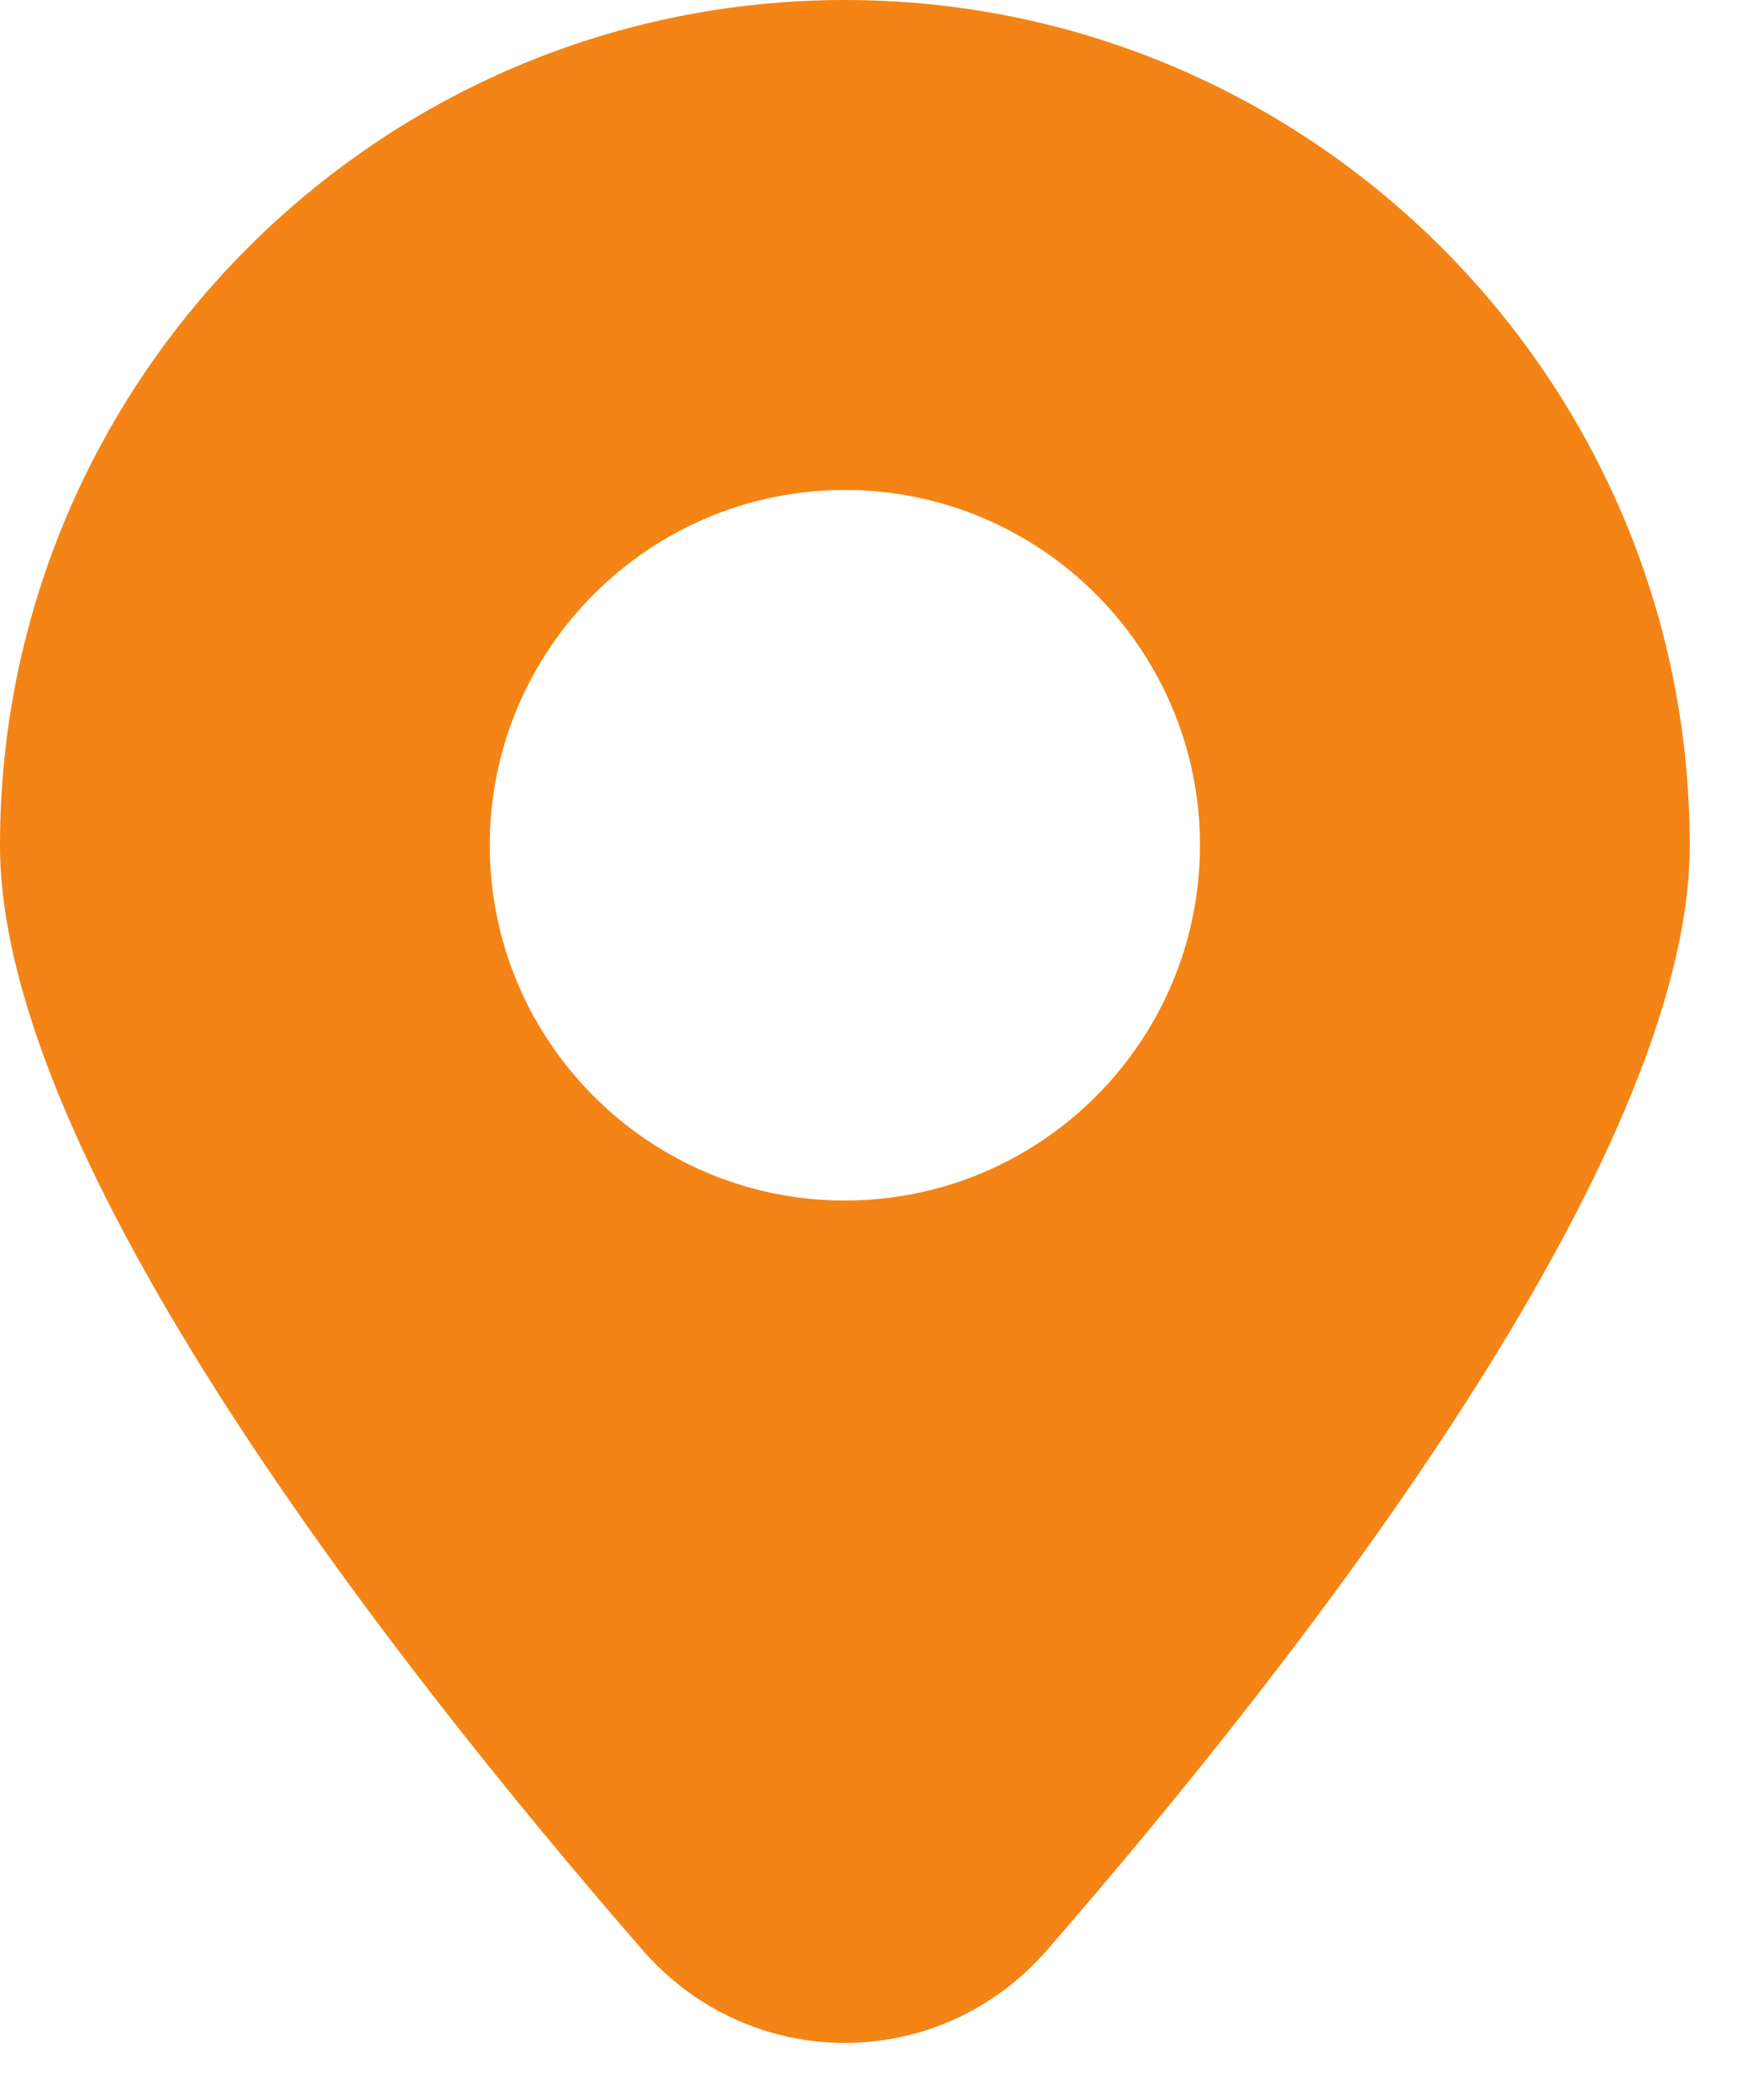
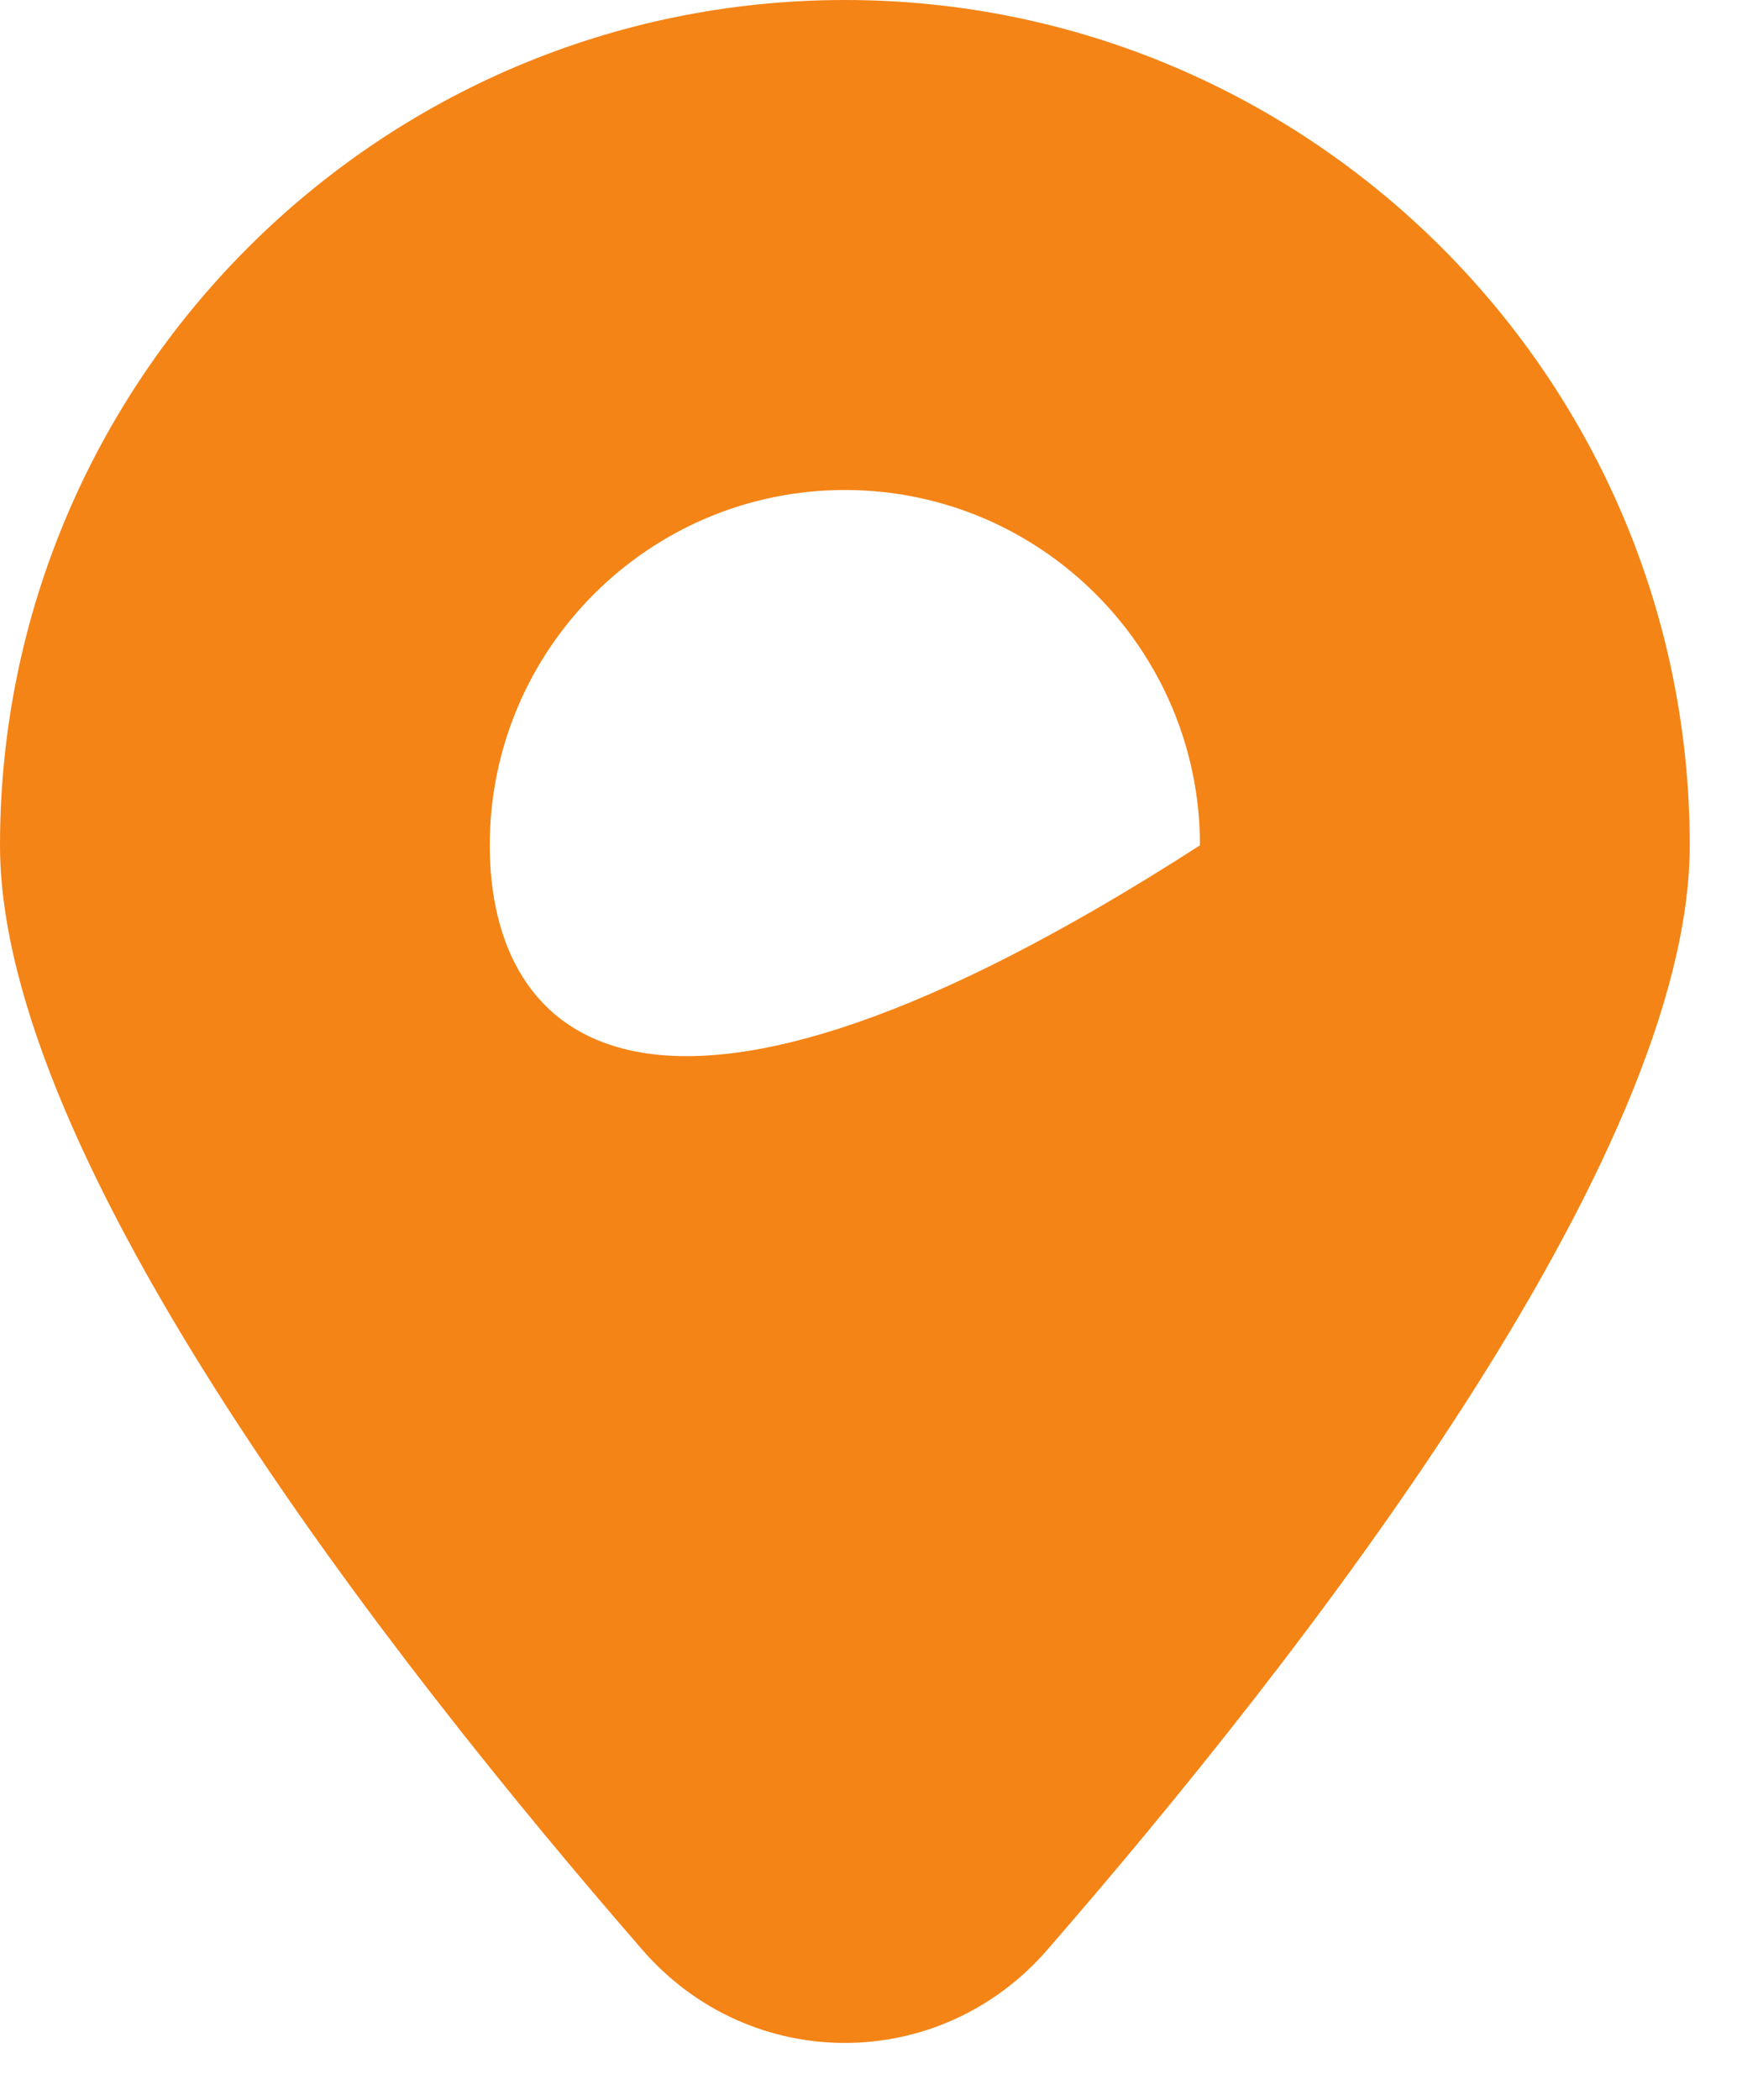
<svg xmlns="http://www.w3.org/2000/svg" width="24" height="29" viewBox="0 0 24 29" fill="none">
-   <path id="Vector" d="M23.347 11.674C23.347 5.238 18.11 0 11.673 0C5.236 0 0 5.238 0 11.674C0 16.006 5.363 22.886 8.876 26.928C10.365 28.642 12.981 28.642 14.47 26.928C17.984 22.886 23.347 16.006 23.347 11.674ZM6.767 11.674C6.767 8.968 8.968 6.767 11.673 6.767C14.38 6.767 16.58 8.968 16.58 11.674C16.58 14.38 14.38 16.58 11.673 16.58C8.968 16.58 6.767 14.38 6.767 11.674Z" fill="#F48416" />
+   <path id="Vector" d="M23.347 11.674C23.347 5.238 18.11 0 11.673 0C5.236 0 0 5.238 0 11.674C0 16.006 5.363 22.886 8.876 26.928C10.365 28.642 12.981 28.642 14.47 26.928C17.984 22.886 23.347 16.006 23.347 11.674ZM6.767 11.674C6.767 8.968 8.968 6.767 11.673 6.767C14.38 6.767 16.58 8.968 16.58 11.674C8.968 16.58 6.767 14.38 6.767 11.674Z" fill="#F48416" />
</svg>